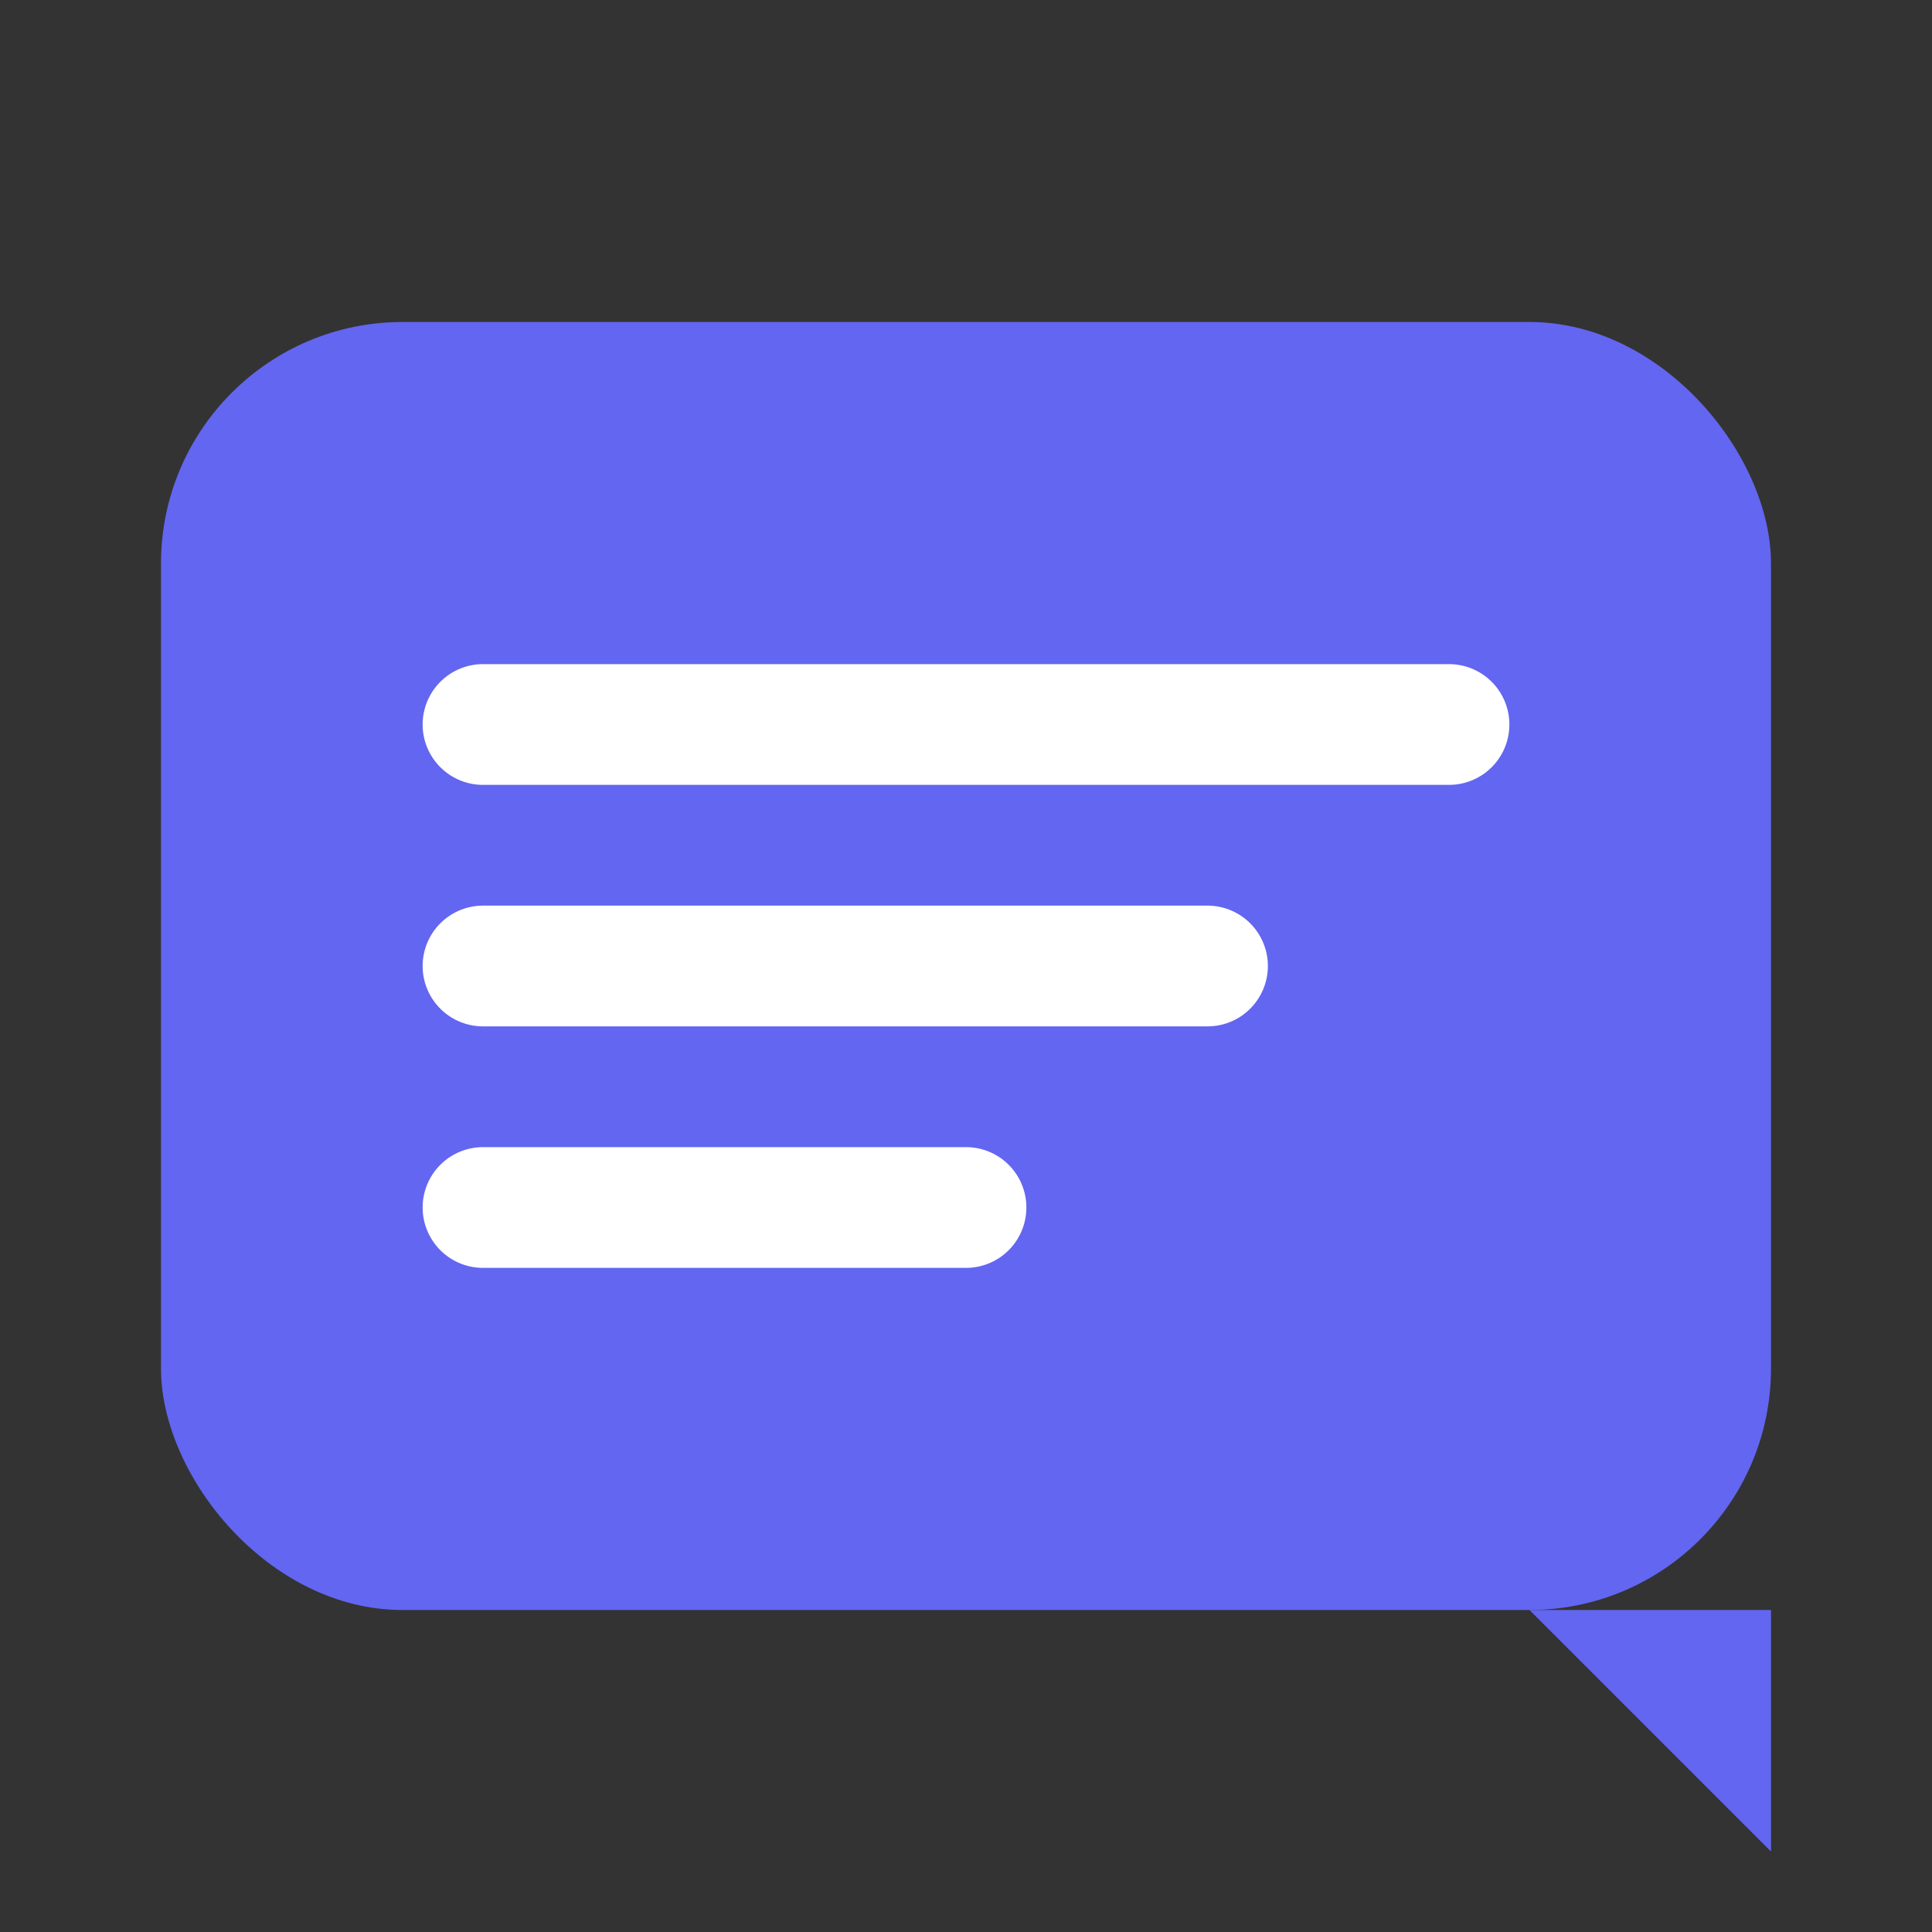
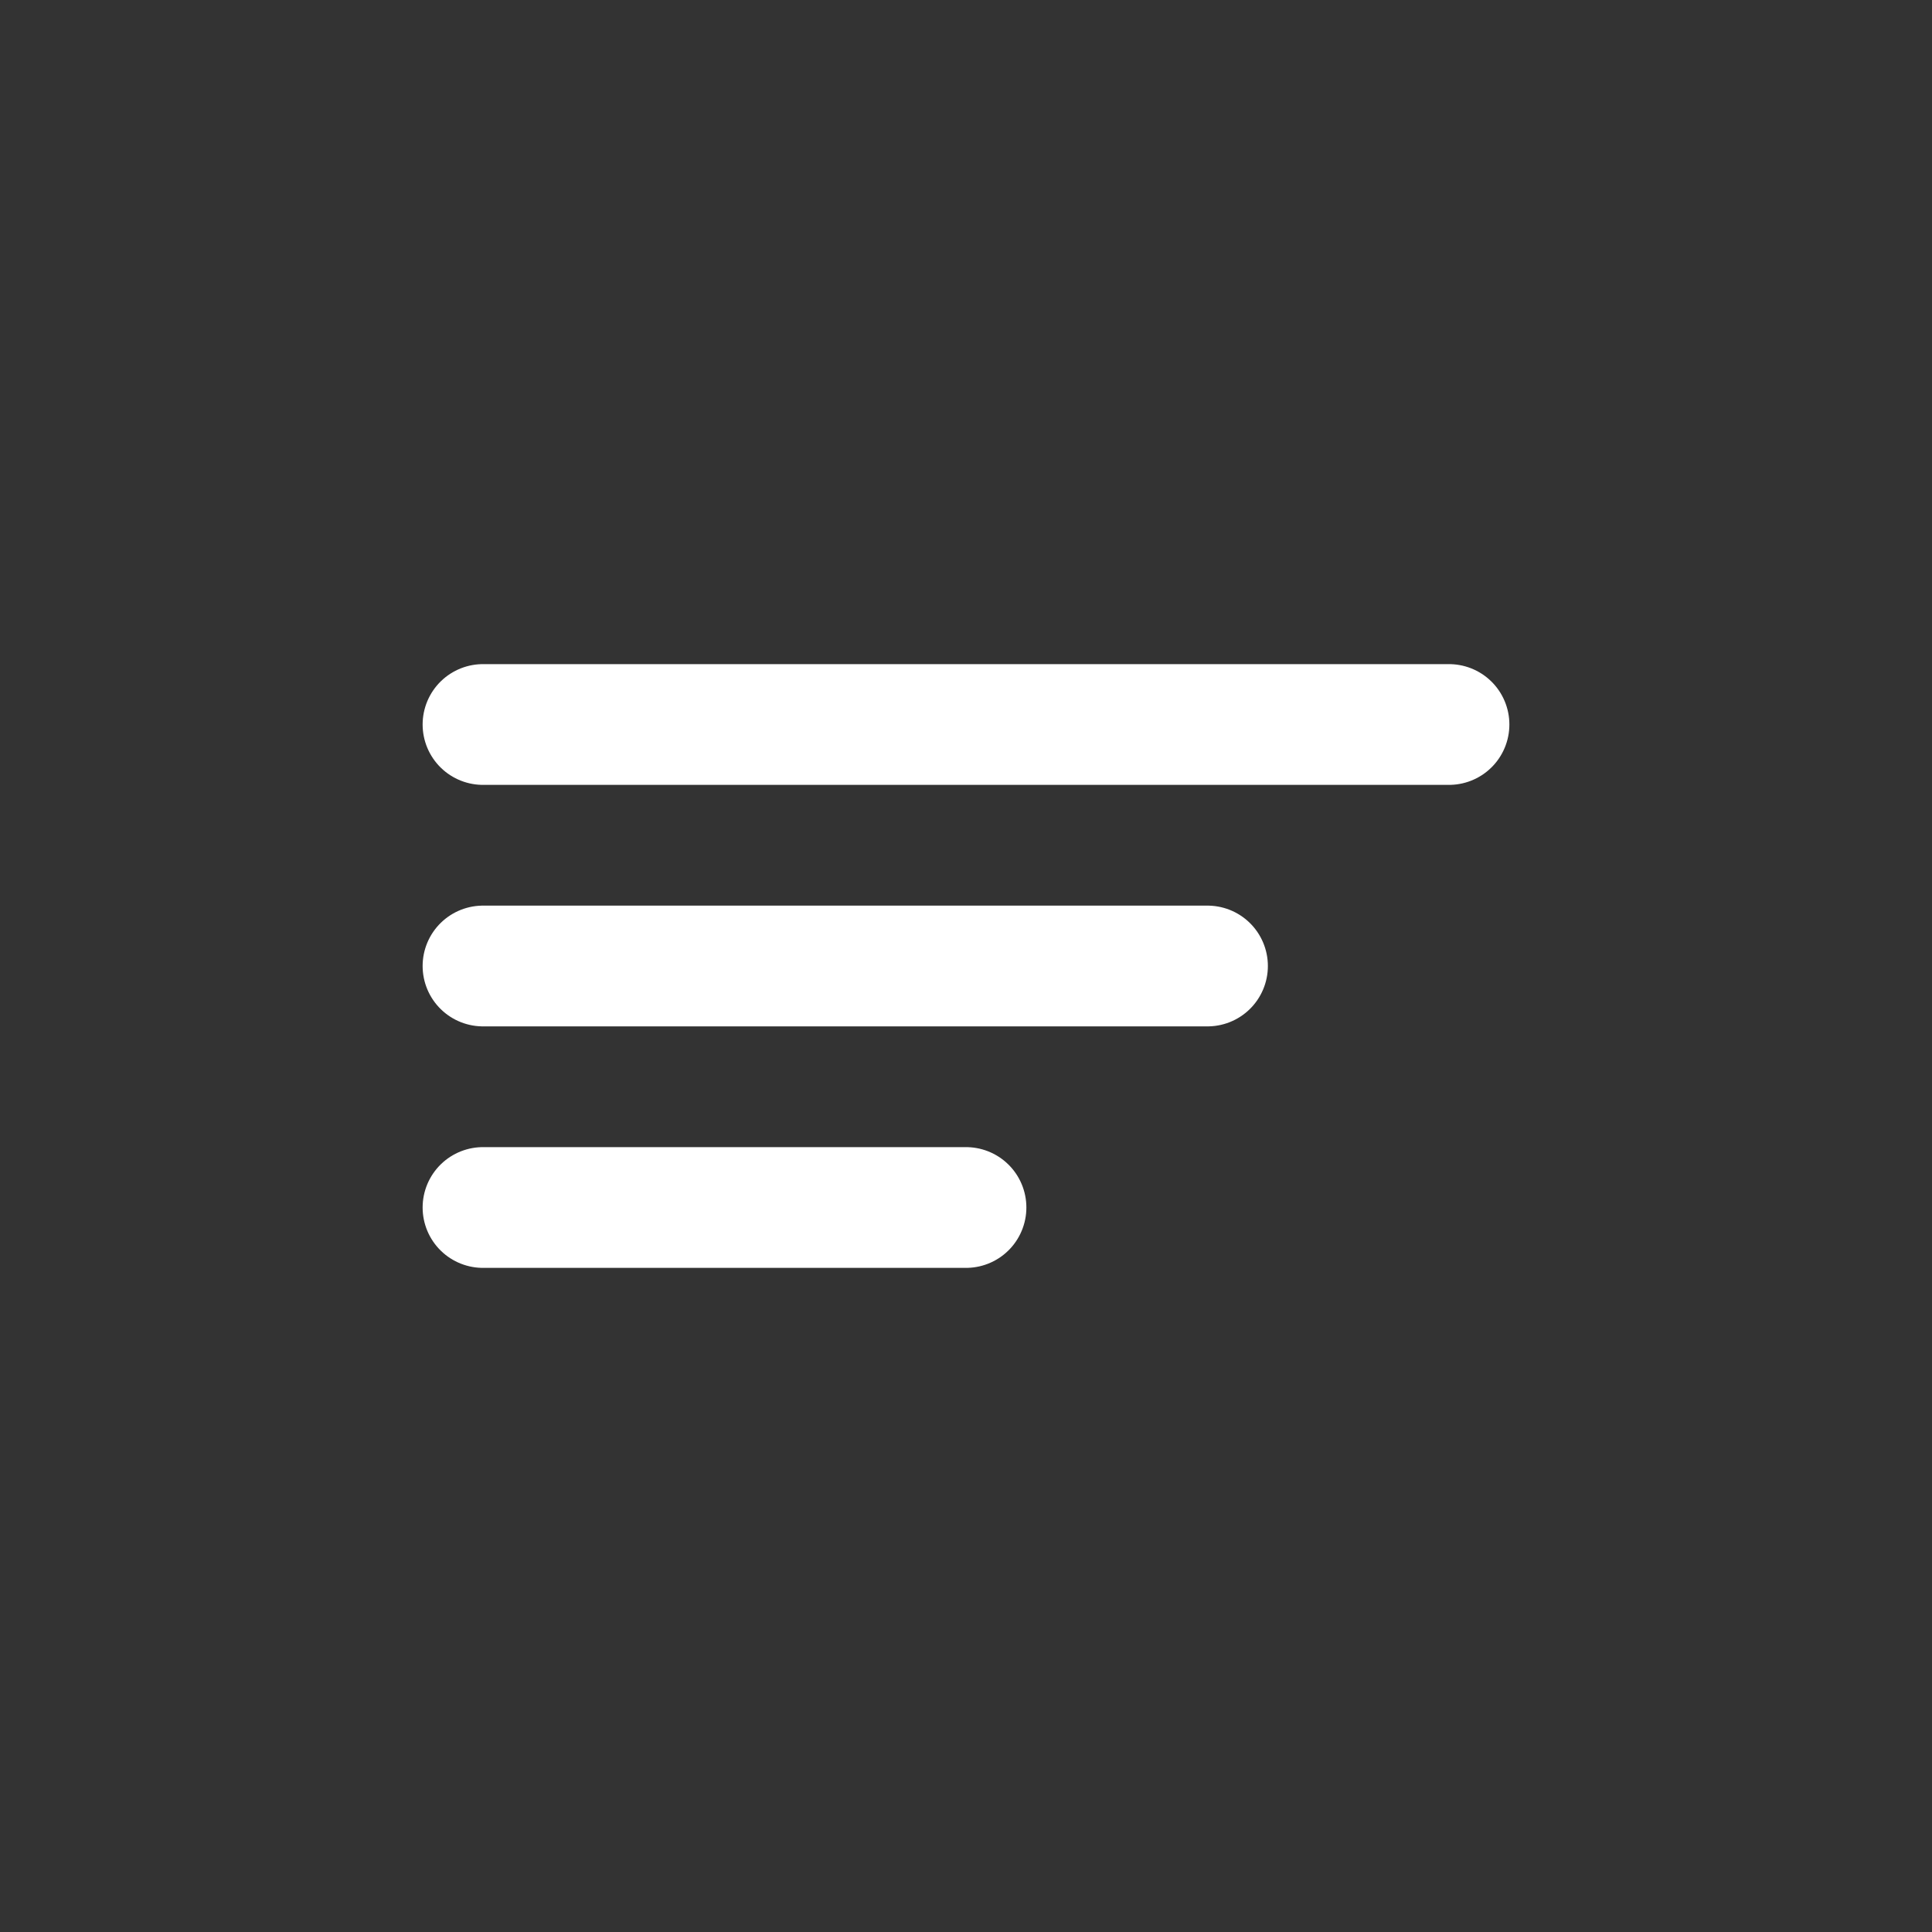
<svg xmlns="http://www.w3.org/2000/svg" viewBox="0 0 48 48" fill="none">
  <rect x="0" y="0" width="48" height="48" fill="#333333" stroke="none" />
-   <rect x="4" y="8" width="40" height="32" rx="6" fill="#6366F1" />
  <path d="M12 18h24M12 24h18M12 30h12" stroke="white" stroke-width="3" stroke-linecap="round" />
-   <path d="M38 40l6 6V40h-6z" fill="#6366F1" />
</svg>